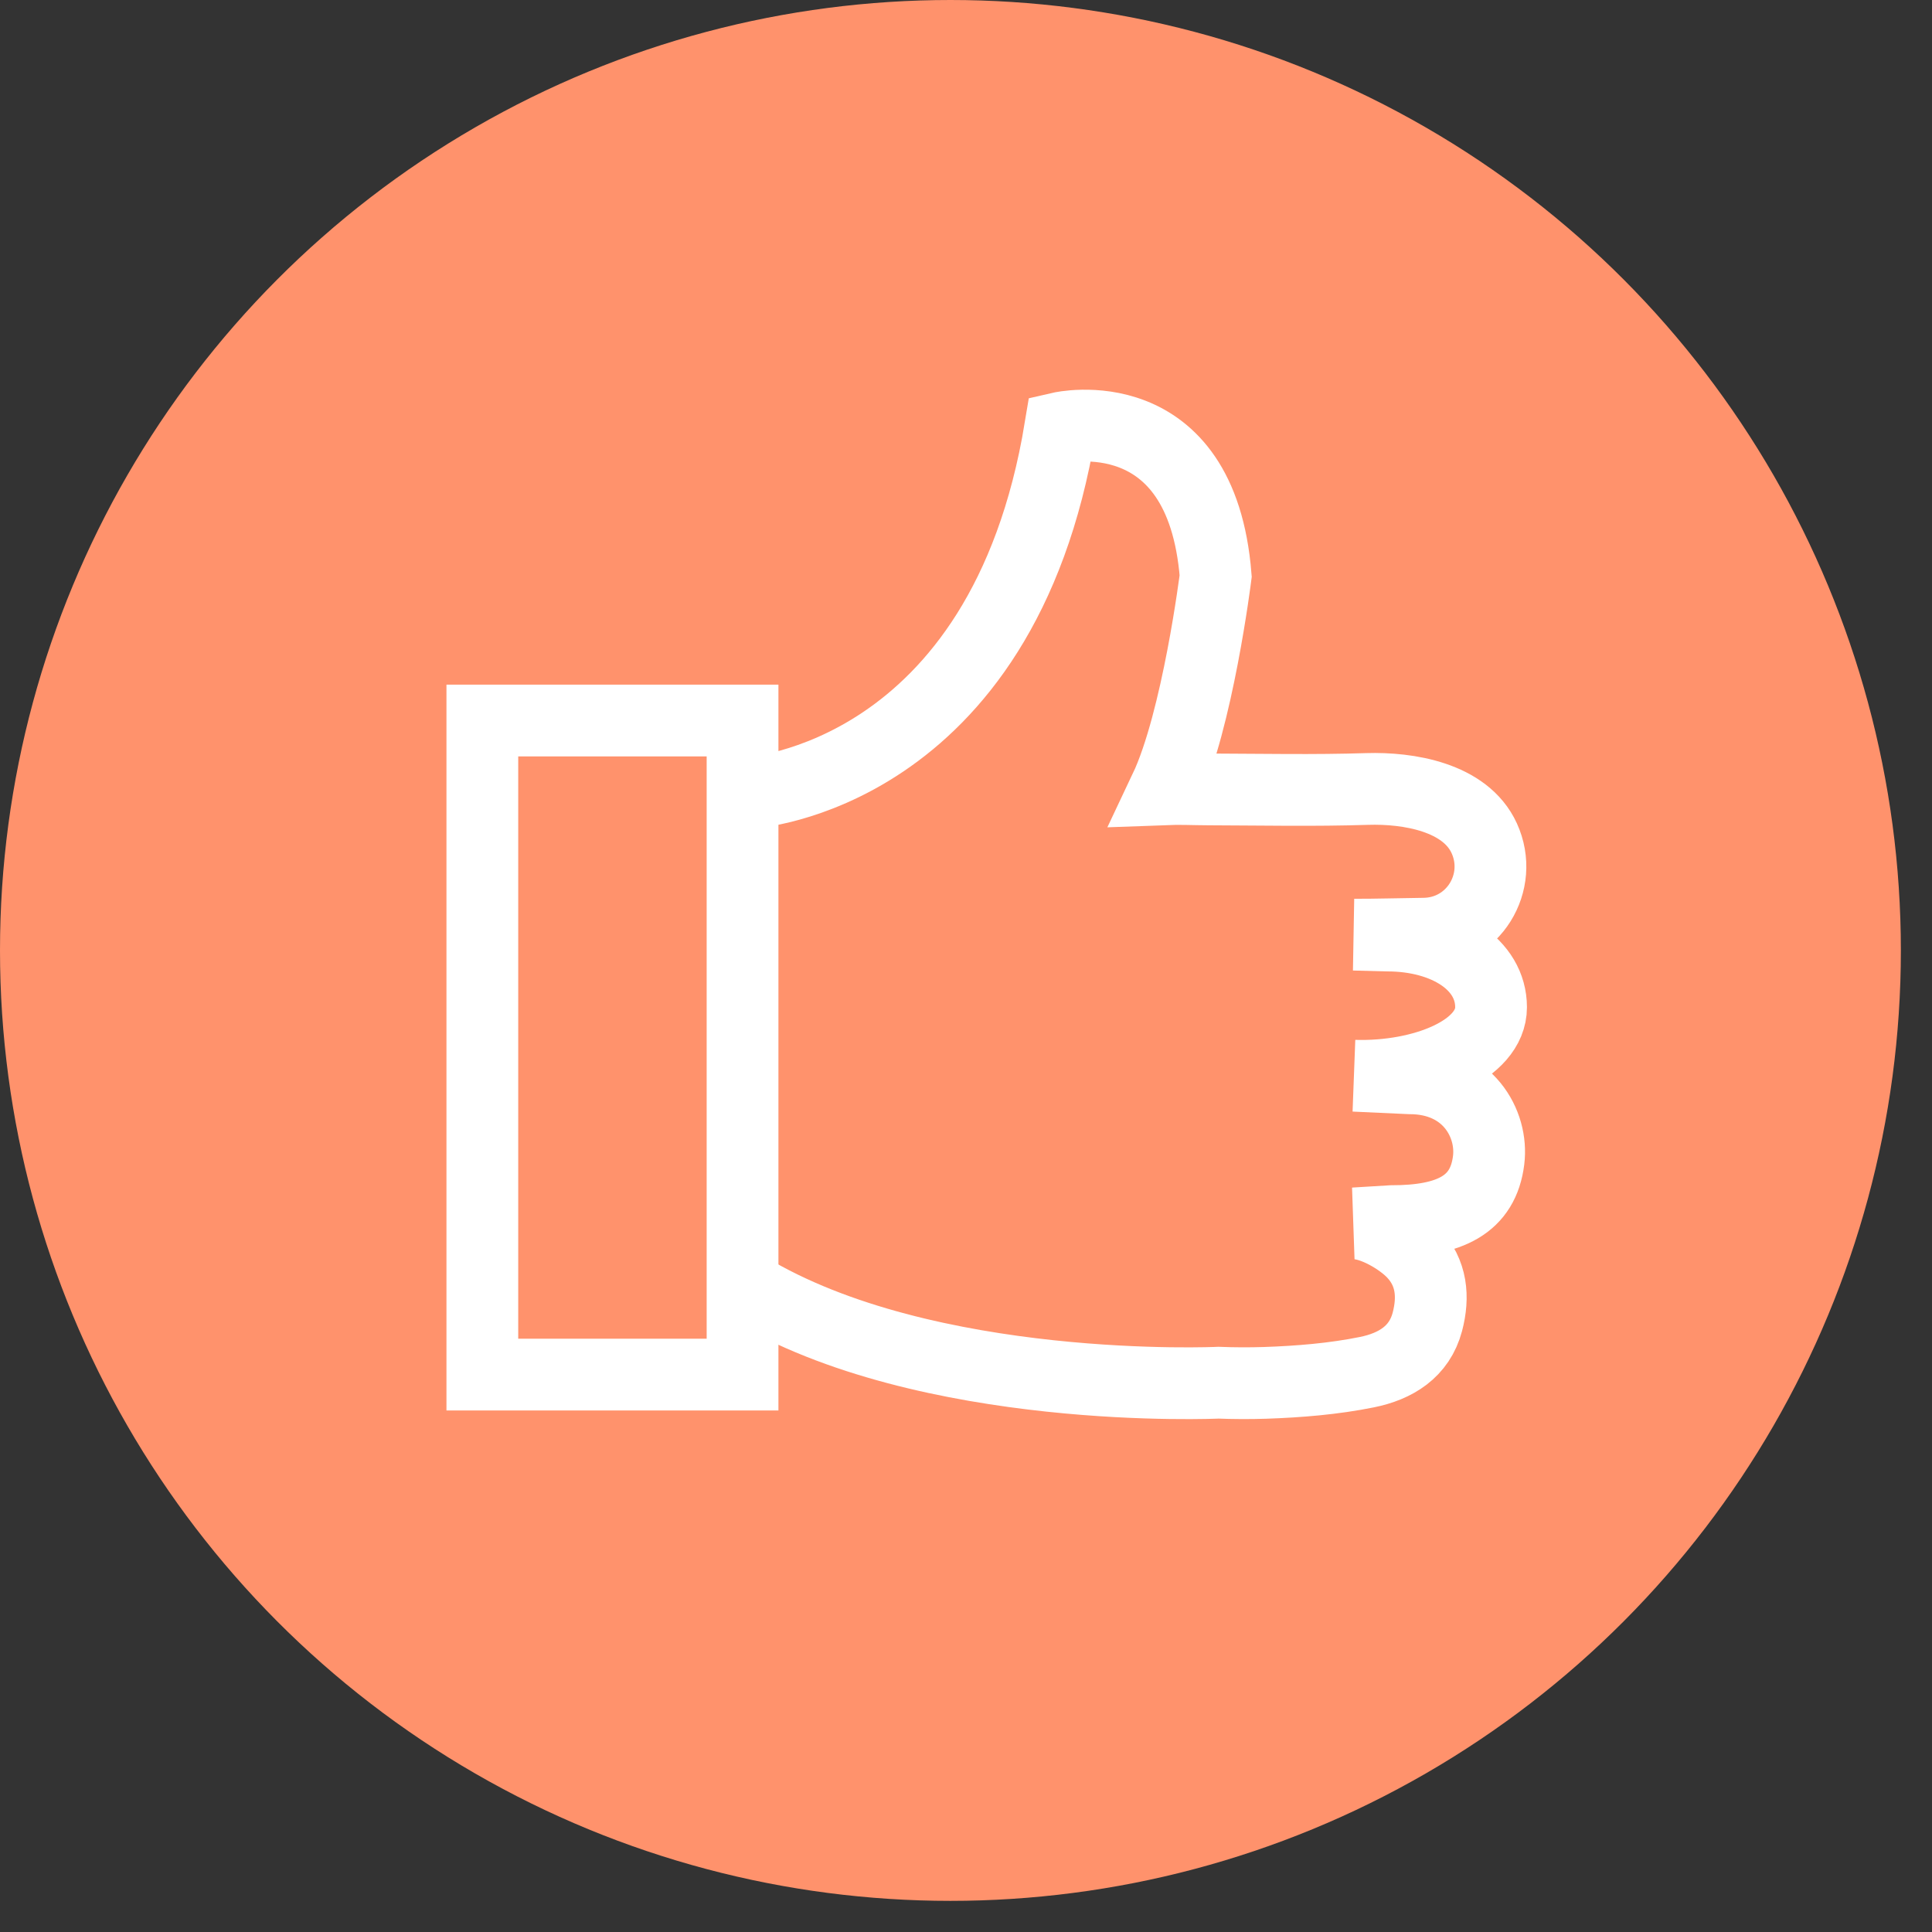
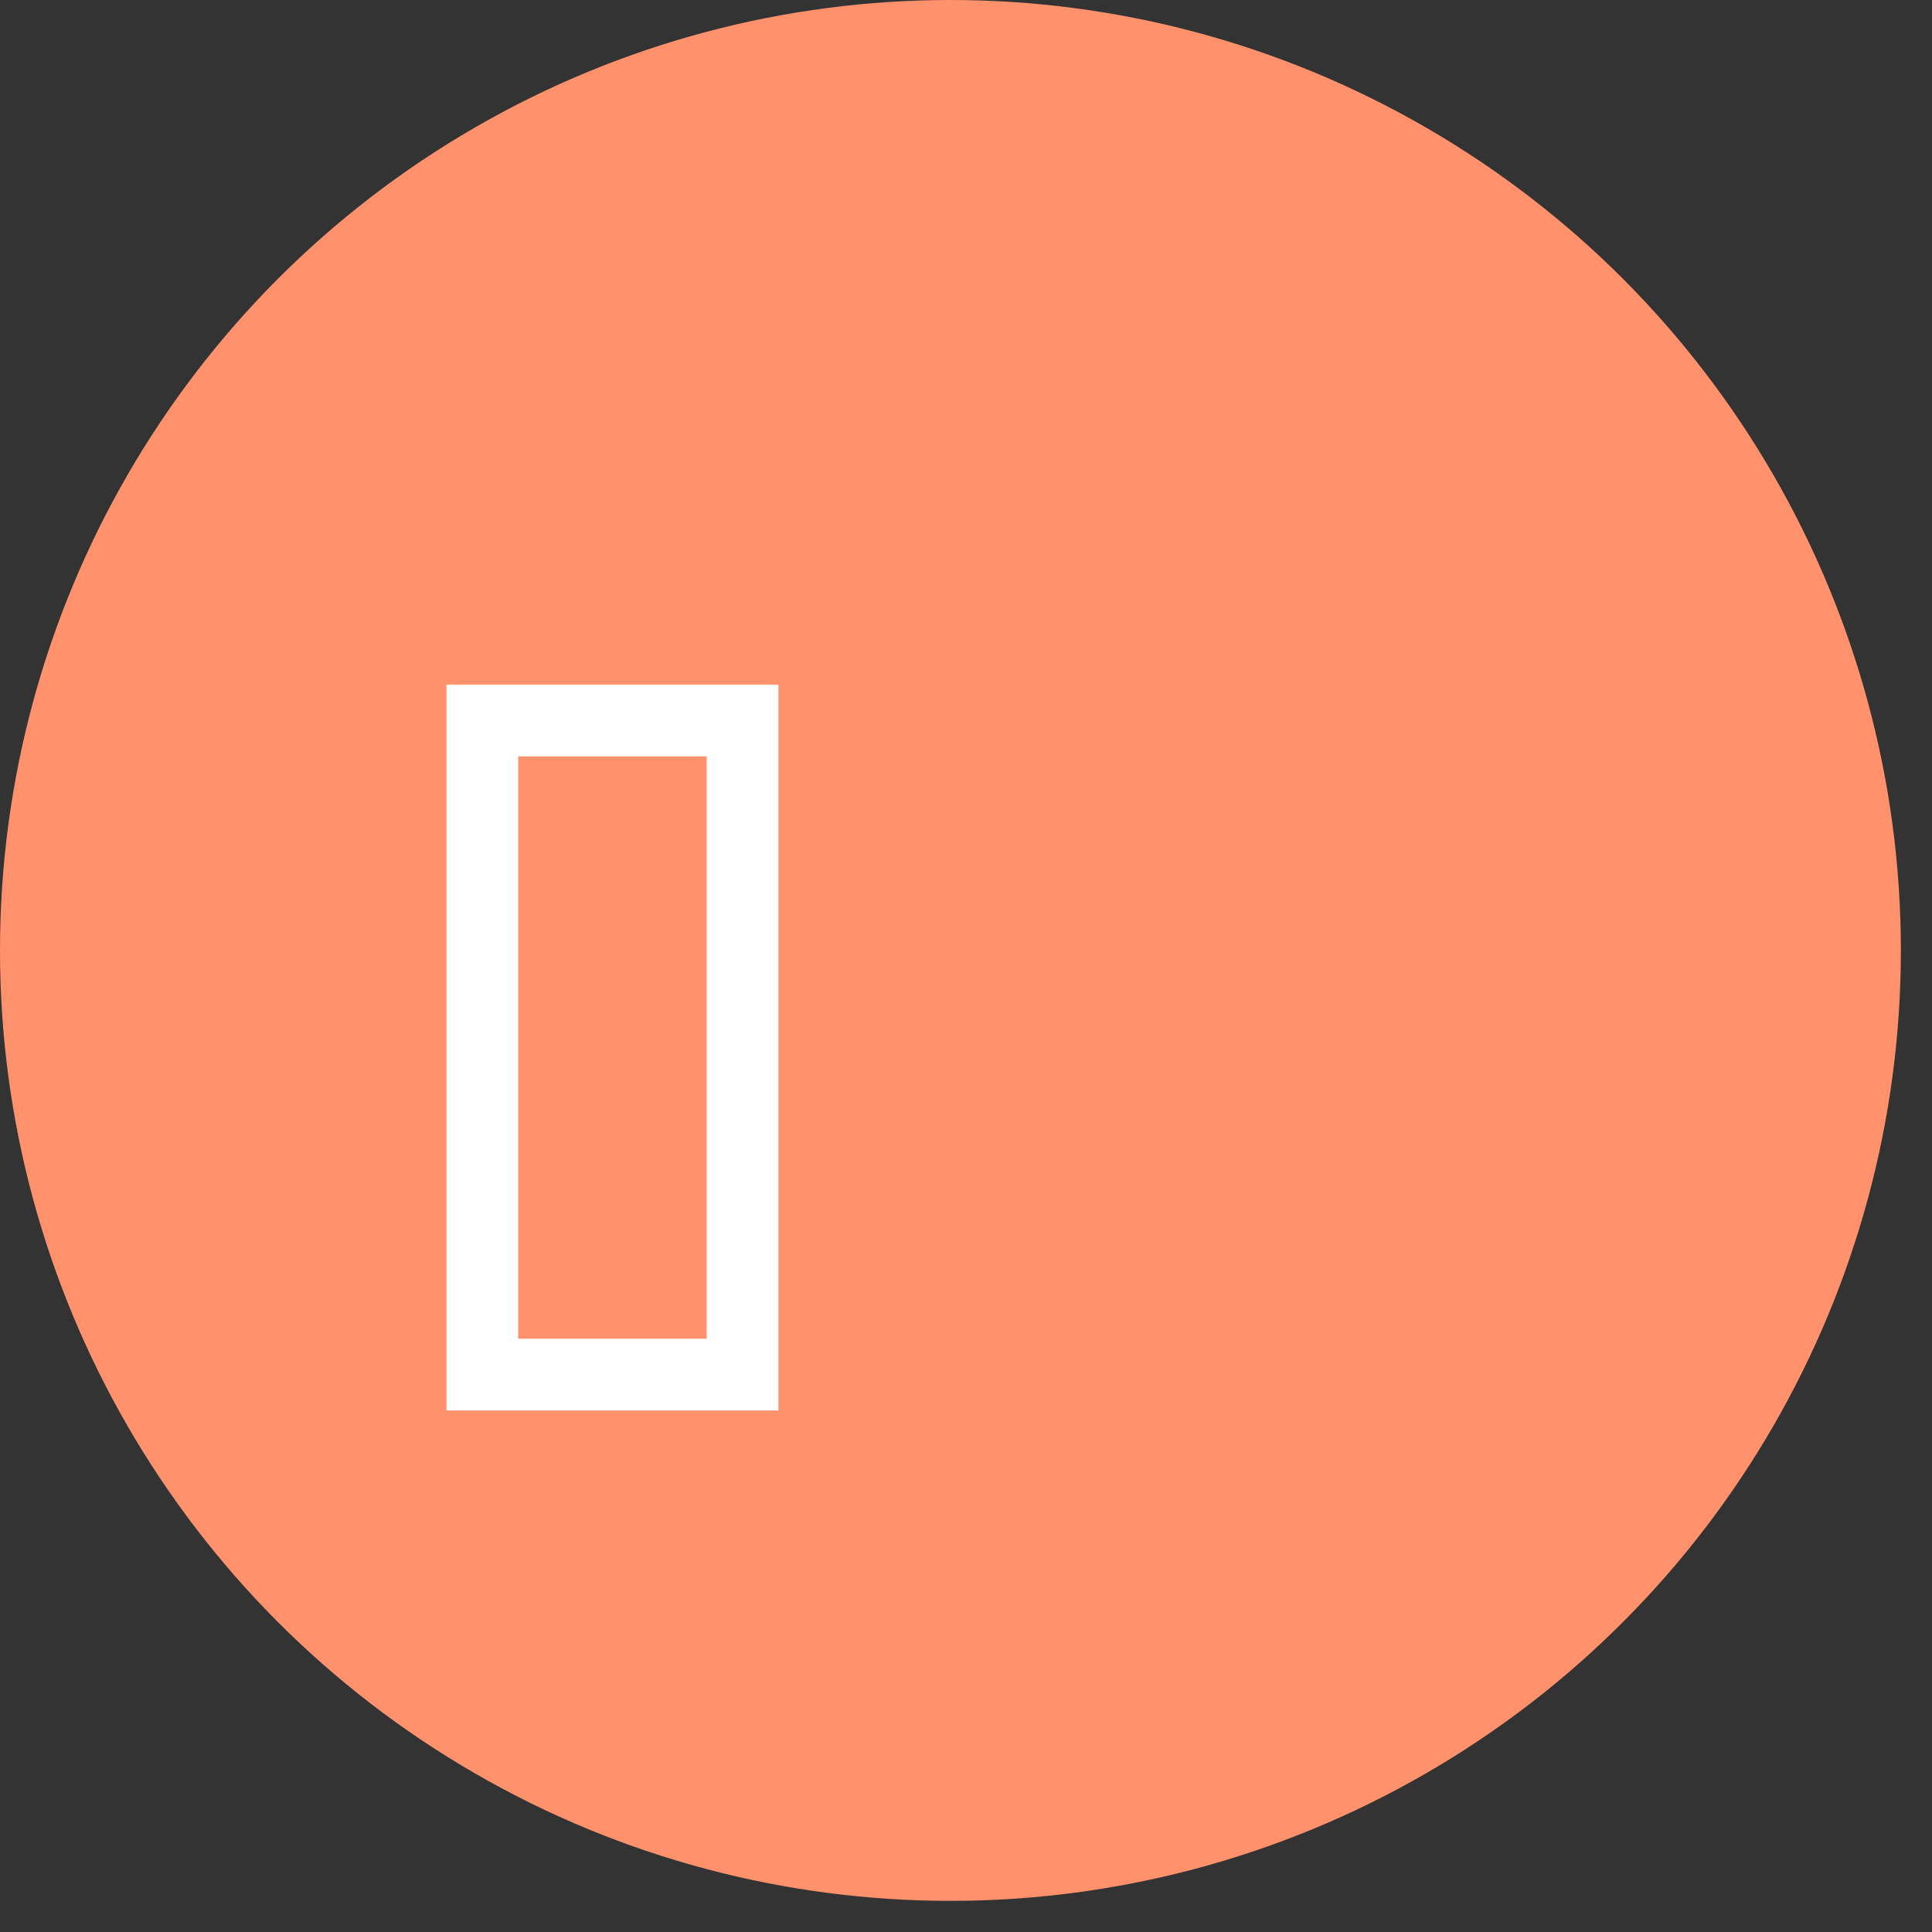
<svg xmlns="http://www.w3.org/2000/svg" width="35" height="35" viewBox="0 0 35 35" fill="none">
  <rect x="0" y="0" width="35" height="35" fill="#333333" stroke="none" />
  <circle cx="17.218" cy="17.218" r="17.218" fill="#FF926C" />
  <path d="M13.452 13.053H8.738V24.902H13.452V13.053Z" stroke="white" stroke-width="1.3" stroke-miterlimit="10" />
-   <path d="M13.578 14.363C13.578 14.363 18.161 14.101 19.208 7.751C19.208 7.751 21.762 7.162 22.023 10.435C22.023 10.435 21.696 13.053 21.107 14.297C21.369 14.287 21.632 14.3 21.895 14.301C22.851 14.304 23.813 14.324 24.769 14.293C25.509 14.27 26.546 14.437 26.888 15.185C27.253 15.983 26.692 16.906 25.792 16.915C25.453 16.918 24.867 16.935 24.527 16.932L25.132 16.948C26.189 16.948 27.012 17.469 27.012 18.247C27.012 19.024 25.78 19.525 24.533 19.488L25.537 19.534C26.594 19.534 27.05 20.358 26.968 21.018C26.868 21.825 26.267 22.122 25.209 22.122L24.533 22.163C24.873 22.16 25.369 22.451 25.602 22.698C25.94 23.057 25.977 23.493 25.858 23.947C25.714 24.491 25.282 24.753 24.763 24.858C24.161 24.98 23.532 25.031 22.918 25.052C22.637 25.061 22.354 25.06 22.073 25.049C22.073 25.049 16.786 25.295 13.535 23.331" stroke="white" stroke-width="1.3" stroke-miterlimit="10" />
</svg>